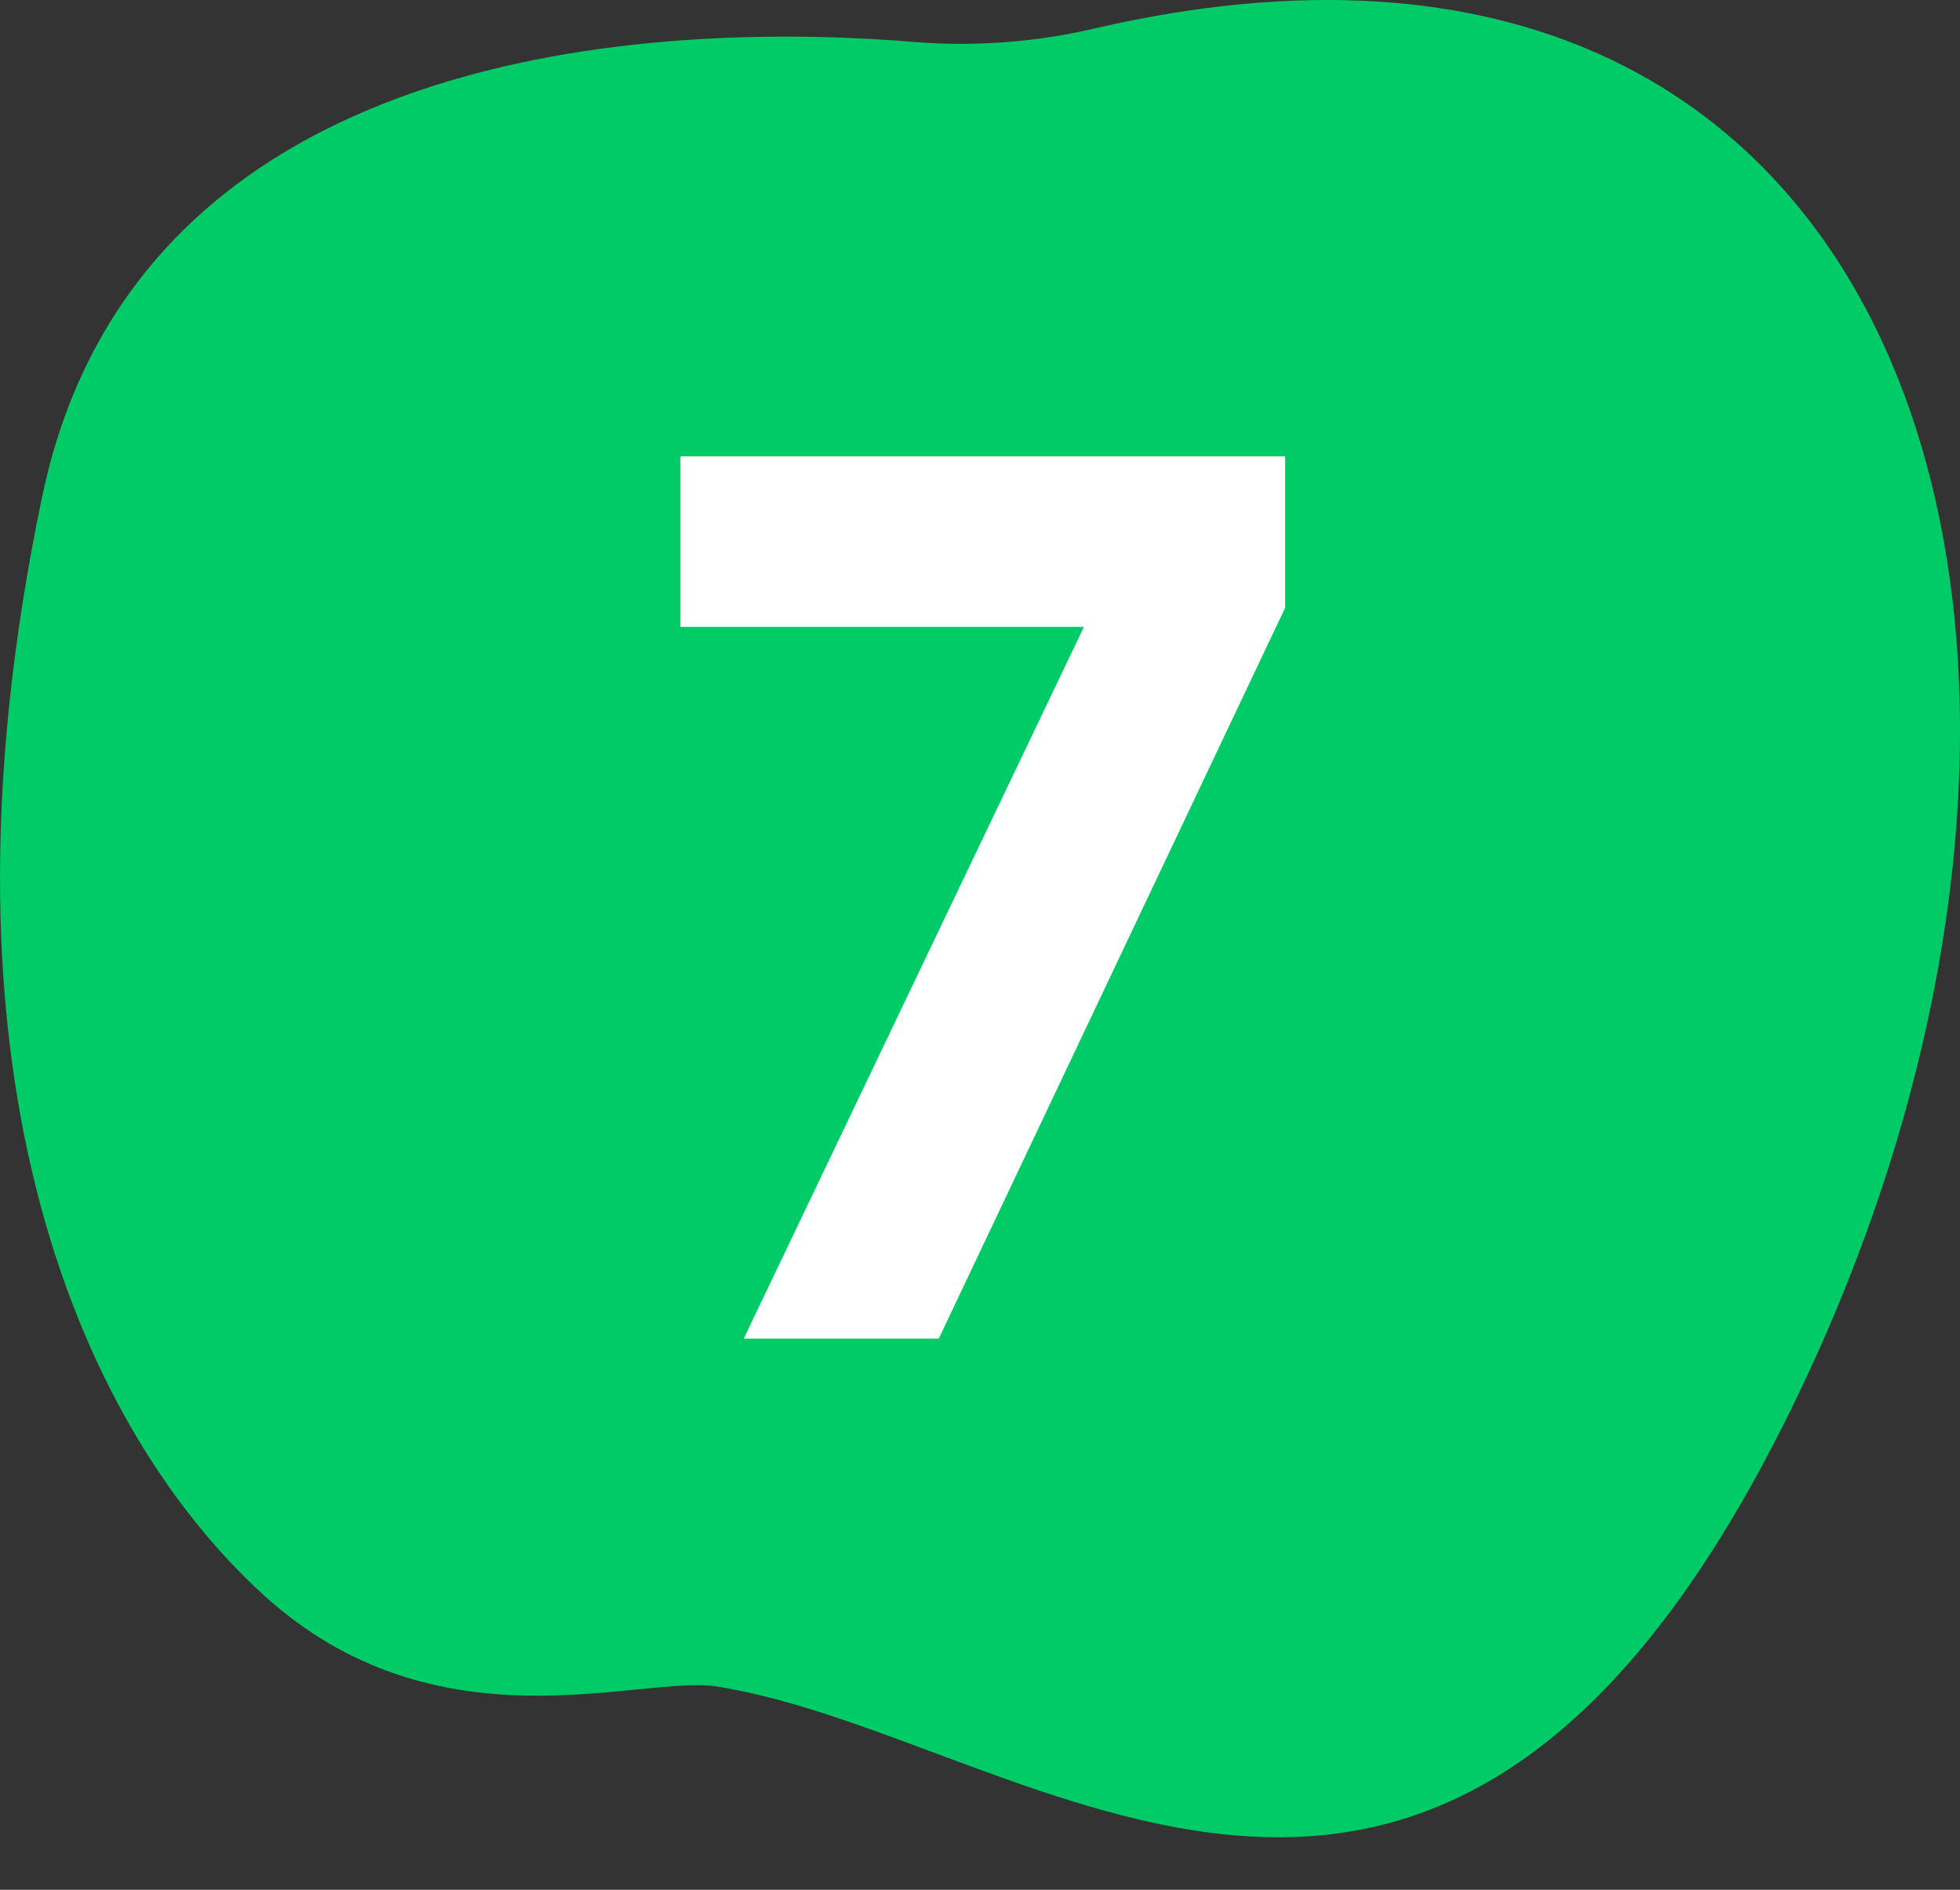
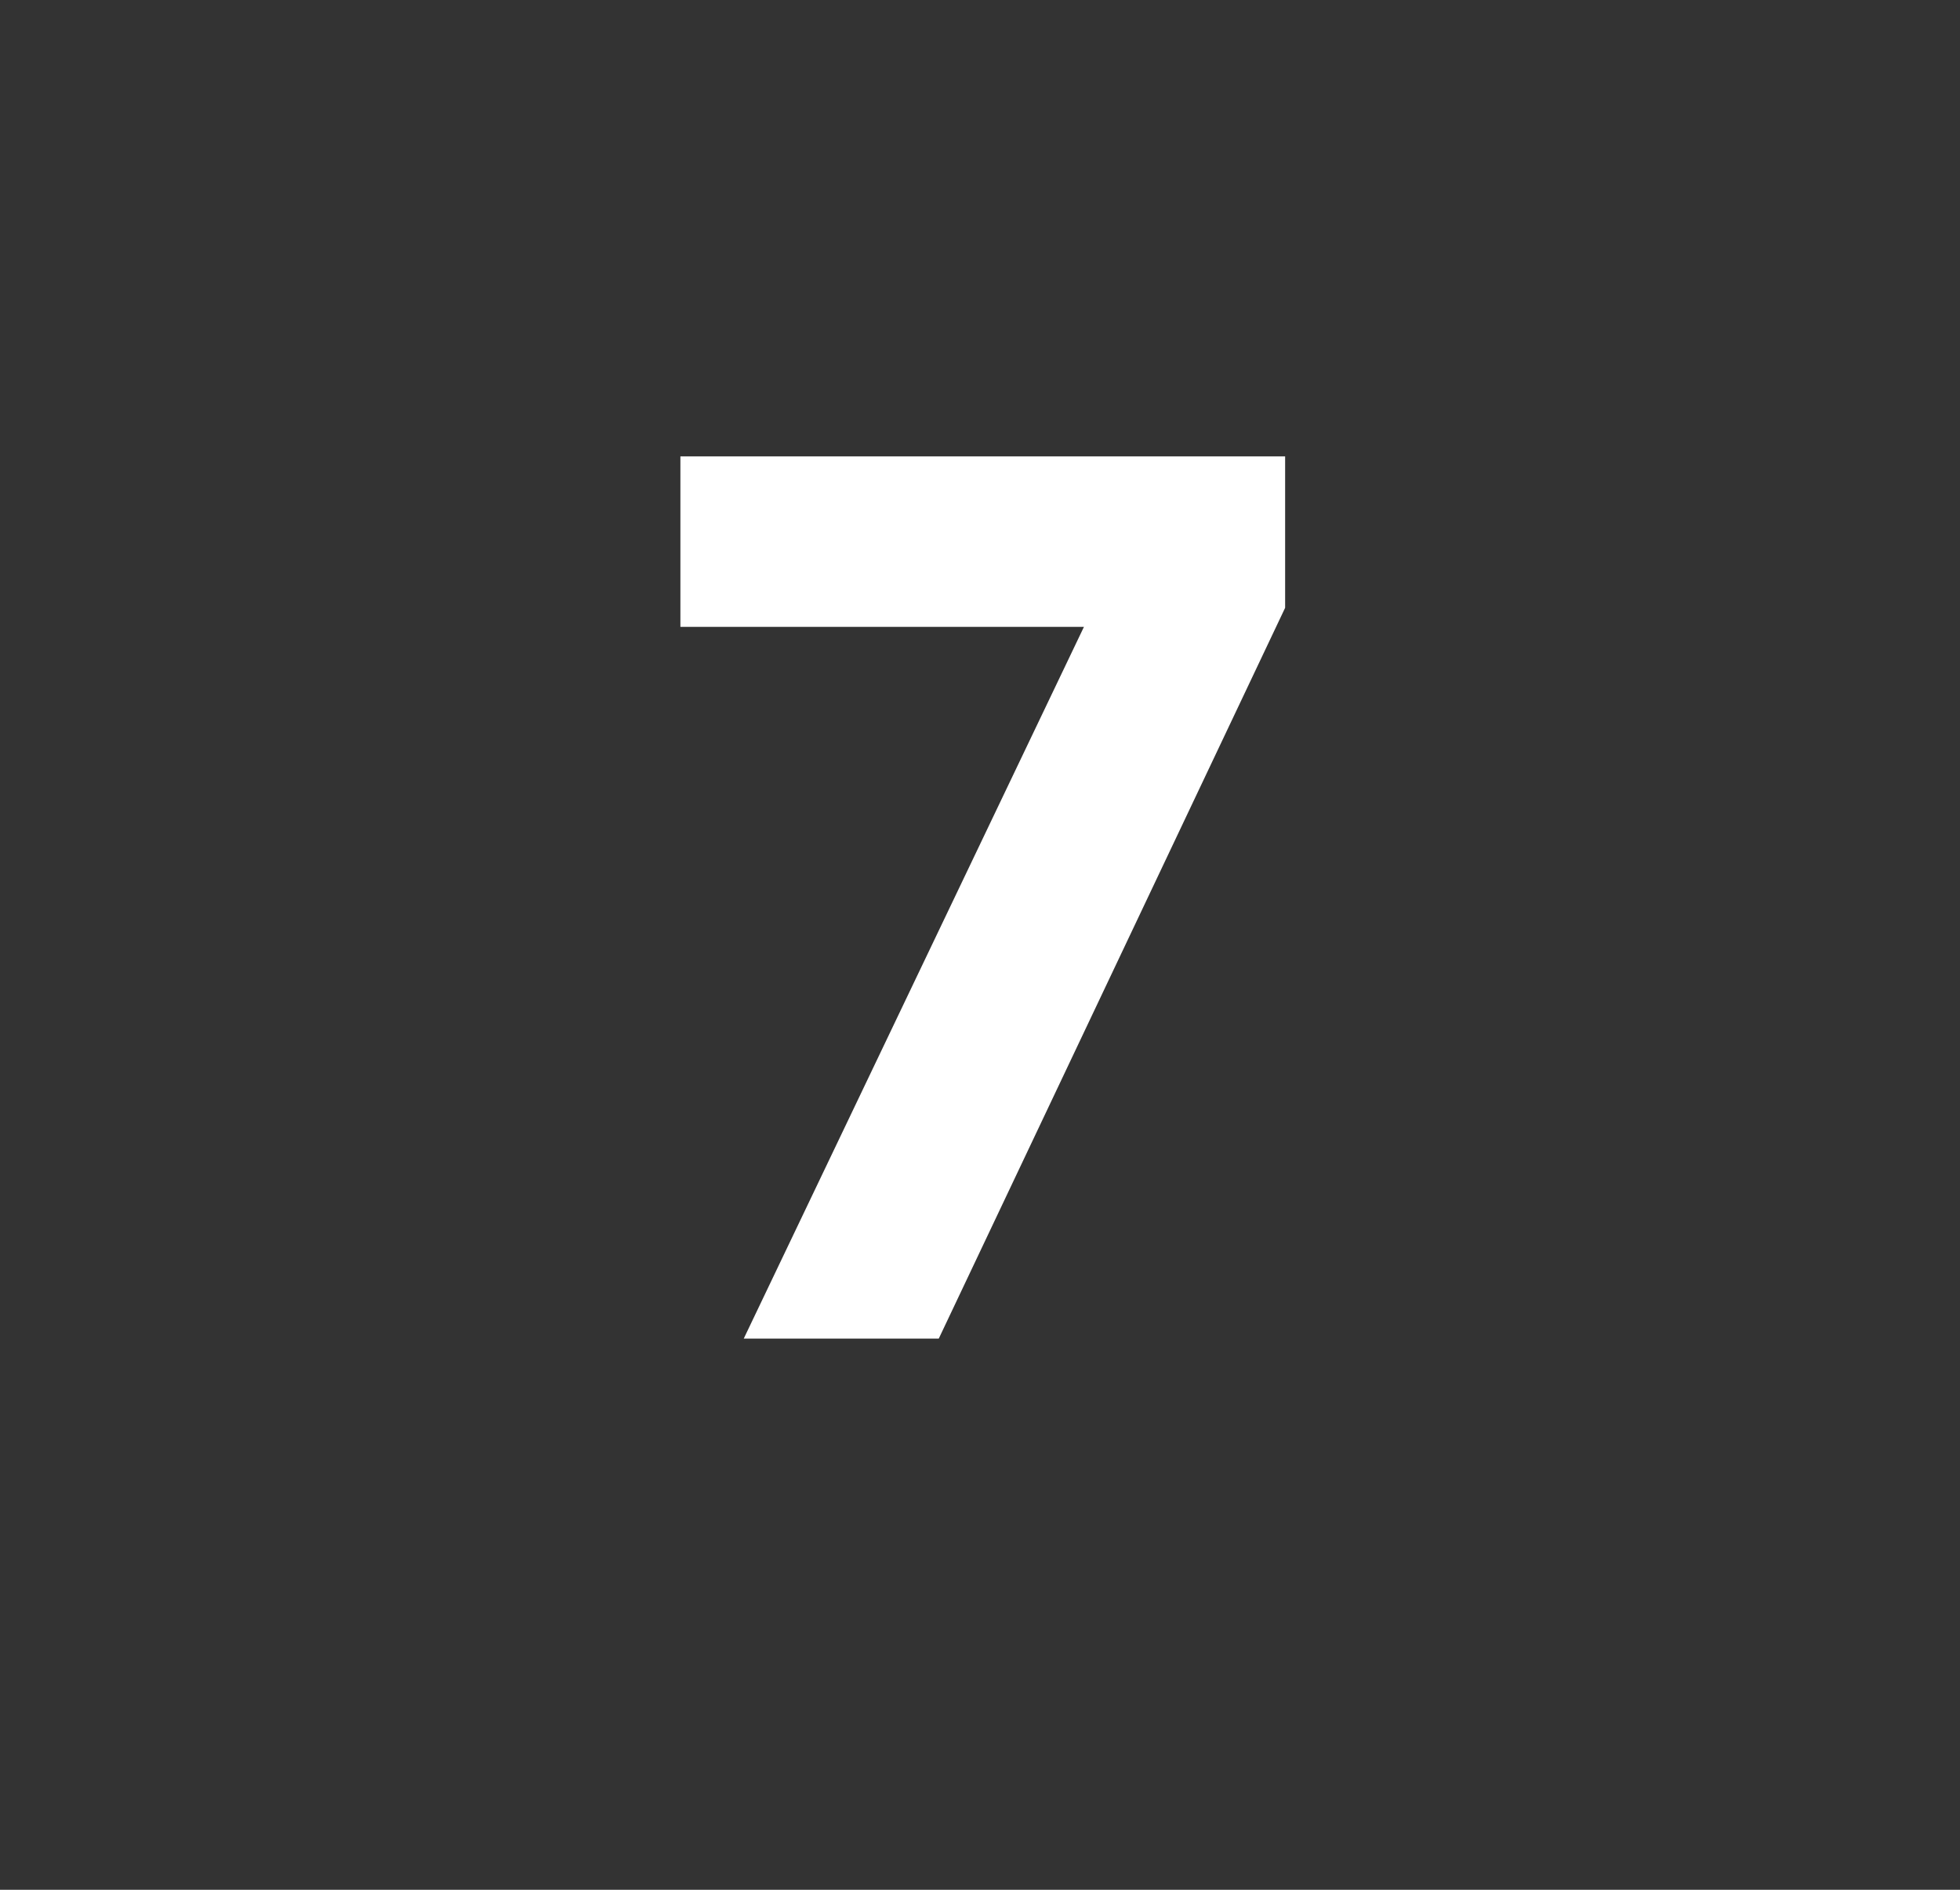
<svg xmlns="http://www.w3.org/2000/svg" width="28" height="27" viewBox="0 0 28 27" fill="none">
  <rect x="0" y="0" width="28" height="27" fill="#333333" stroke="none" />
-   <path d="M15.652 0.403C14.803 0.603 13.932 0.669 13.067 0.6C9.926 0.339 2.009 0.372 0.602 7.096C-1.161 15.523 1.27 20.505 3.756 22.78C6.243 25.054 9.141 23.922 10.243 24.096C14.784 24.815 20.73 30.561 25.811 19.667C30.716 9.151 27.399 -2.307 15.652 0.403Z" fill="#00CB67" />
  <path d="M9.72 6.521H18.359V8.684L13.411 19.125H10.625L15.485 8.956H9.72V6.521Z" fill="white" />
</svg>